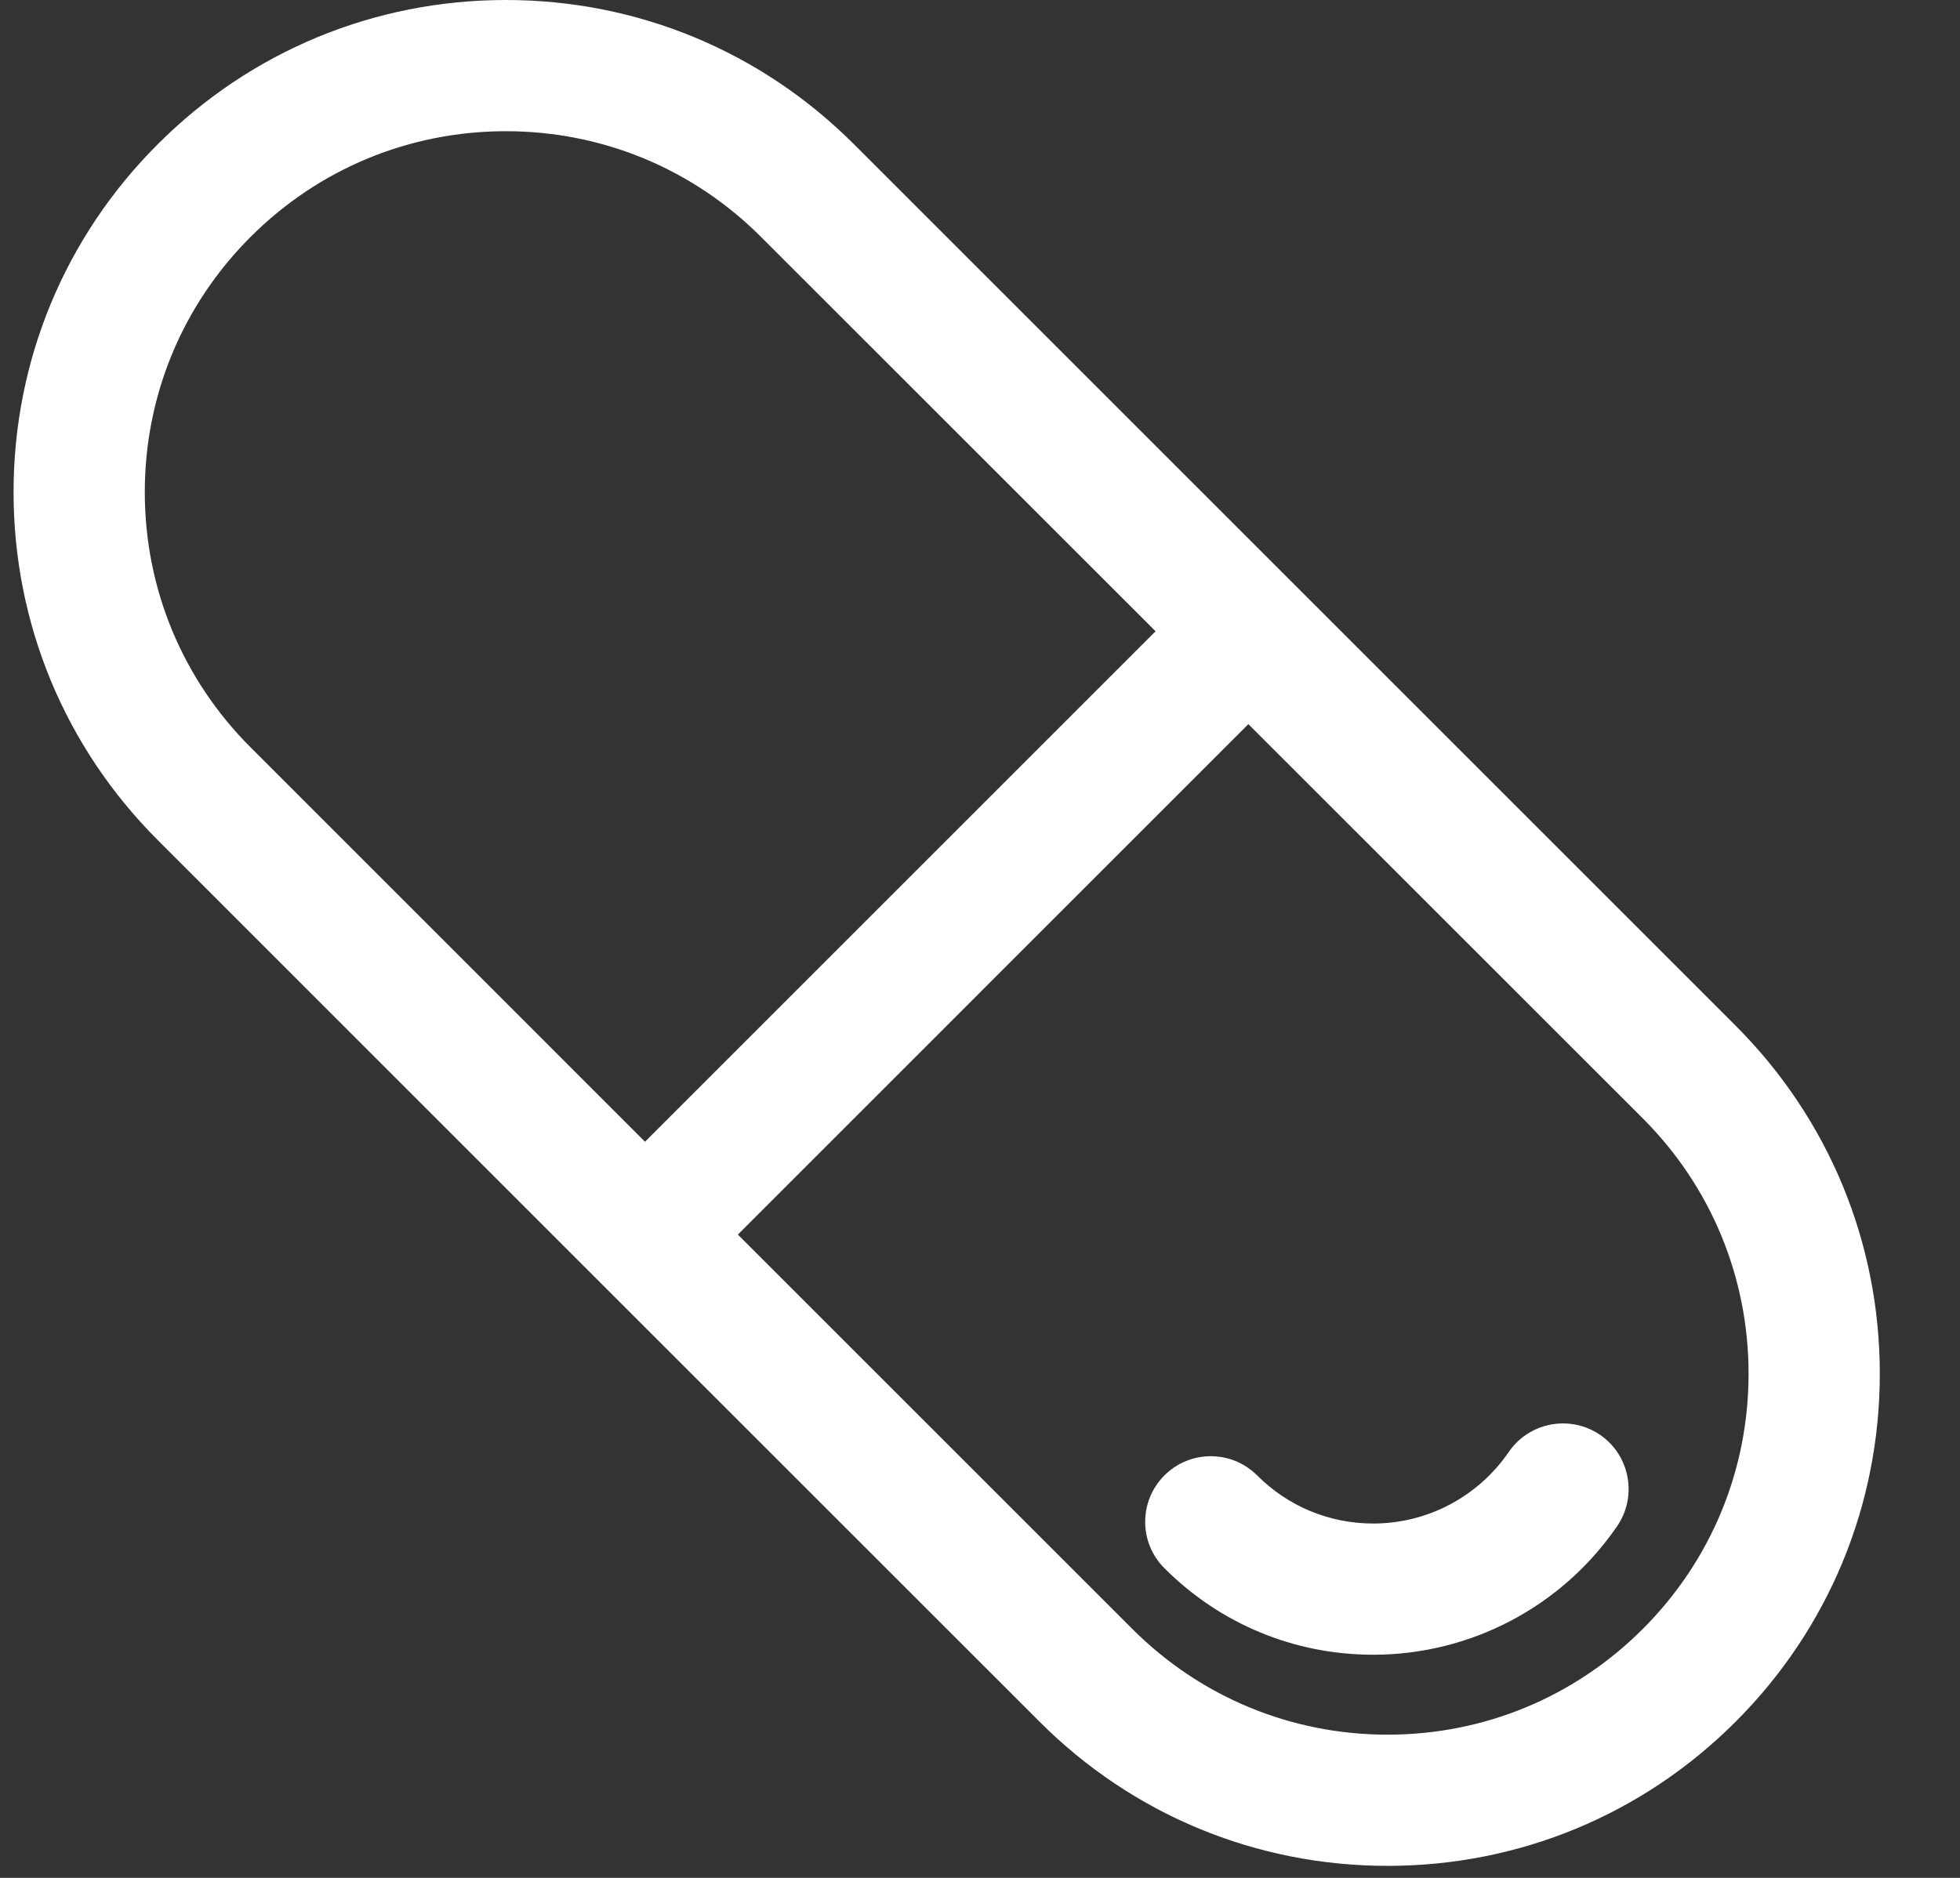
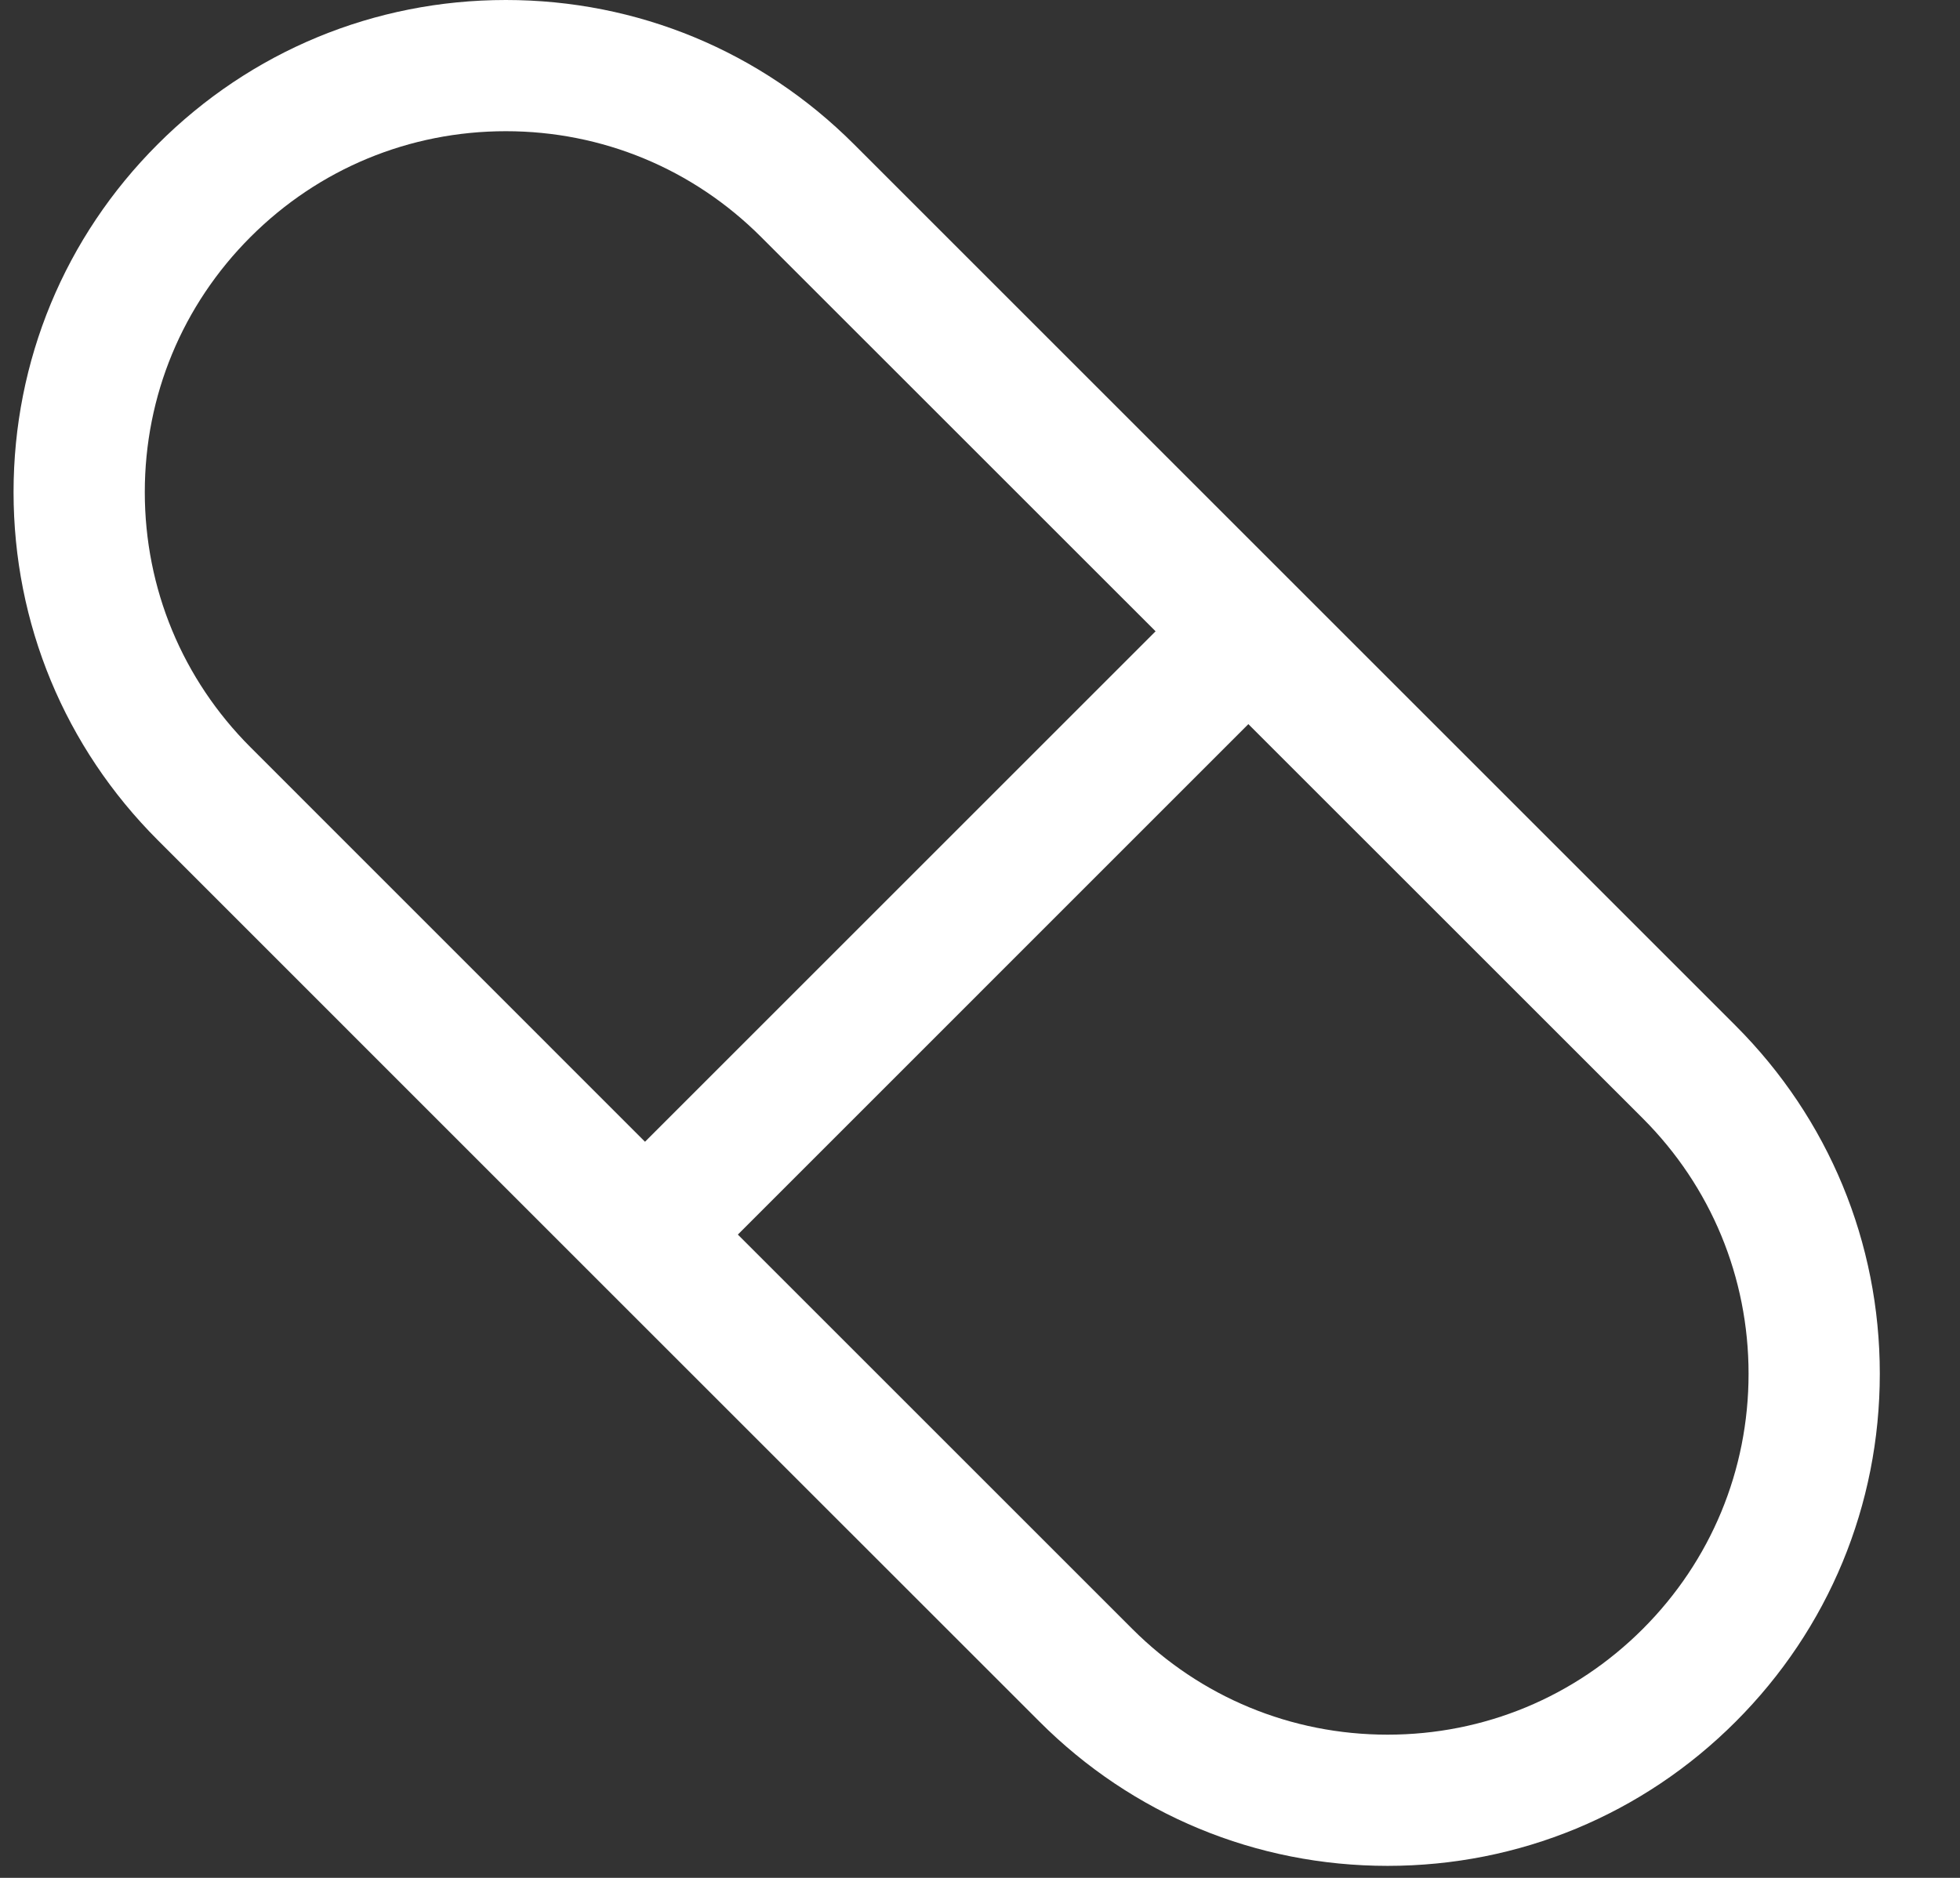
<svg xmlns="http://www.w3.org/2000/svg" width="24" height="23" viewBox="0 0 24 23" fill="none">
  <rect x="0" y="0" width="24" height="23" fill="#333333" stroke="none" />
  <path d="M21.253 21.087C20.115 22.226 18.601 22.853 16.991 22.853C15.38 22.853 13.867 22.226 12.729 21.087L7.33 15.689L1.932 10.29C0.793 9.151 0.166 7.637 0.166 6.027C0.166 4.418 0.793 2.904 1.932 1.766C3.07 0.627 4.584 -0 6.194 -0C7.804 -0 9.317 0.627 10.456 1.766L15.854 7.164L21.253 12.563C22.391 13.702 23.018 15.216 23.018 16.825C23.018 18.435 22.391 19.949 21.253 21.087V21.087ZM9.319 2.902C8.484 2.067 7.374 1.607 6.194 1.607C5.013 1.607 3.903 2.067 3.068 2.902C2.233 3.737 1.773 4.847 1.773 6.027C1.773 7.208 2.233 8.318 3.068 9.153L7.898 13.984L14.15 7.732L9.319 2.902ZM20.117 13.699L15.286 8.869L9.035 15.121L13.865 19.951C14.7 20.786 15.81 21.246 16.991 21.246C18.172 21.246 19.281 20.786 20.116 19.951C20.951 19.116 21.411 18.006 21.411 16.826C21.411 15.645 20.951 14.534 20.117 13.699Z" fill="white" />
-   <path d="M19.139 17.434C18.883 17.434 18.631 17.556 18.475 17.783C18.099 18.332 17.479 18.66 16.815 18.66C16.279 18.66 15.774 18.451 15.394 18.071C15.08 17.757 14.572 17.757 14.258 18.071C13.944 18.385 13.944 18.894 14.258 19.207C14.941 19.891 15.849 20.267 16.815 20.267C18.009 20.267 19.126 19.678 19.802 18.692C20.052 18.326 19.959 17.825 19.593 17.574C19.454 17.479 19.296 17.434 19.139 17.434V17.434Z" fill="white" />
</svg>